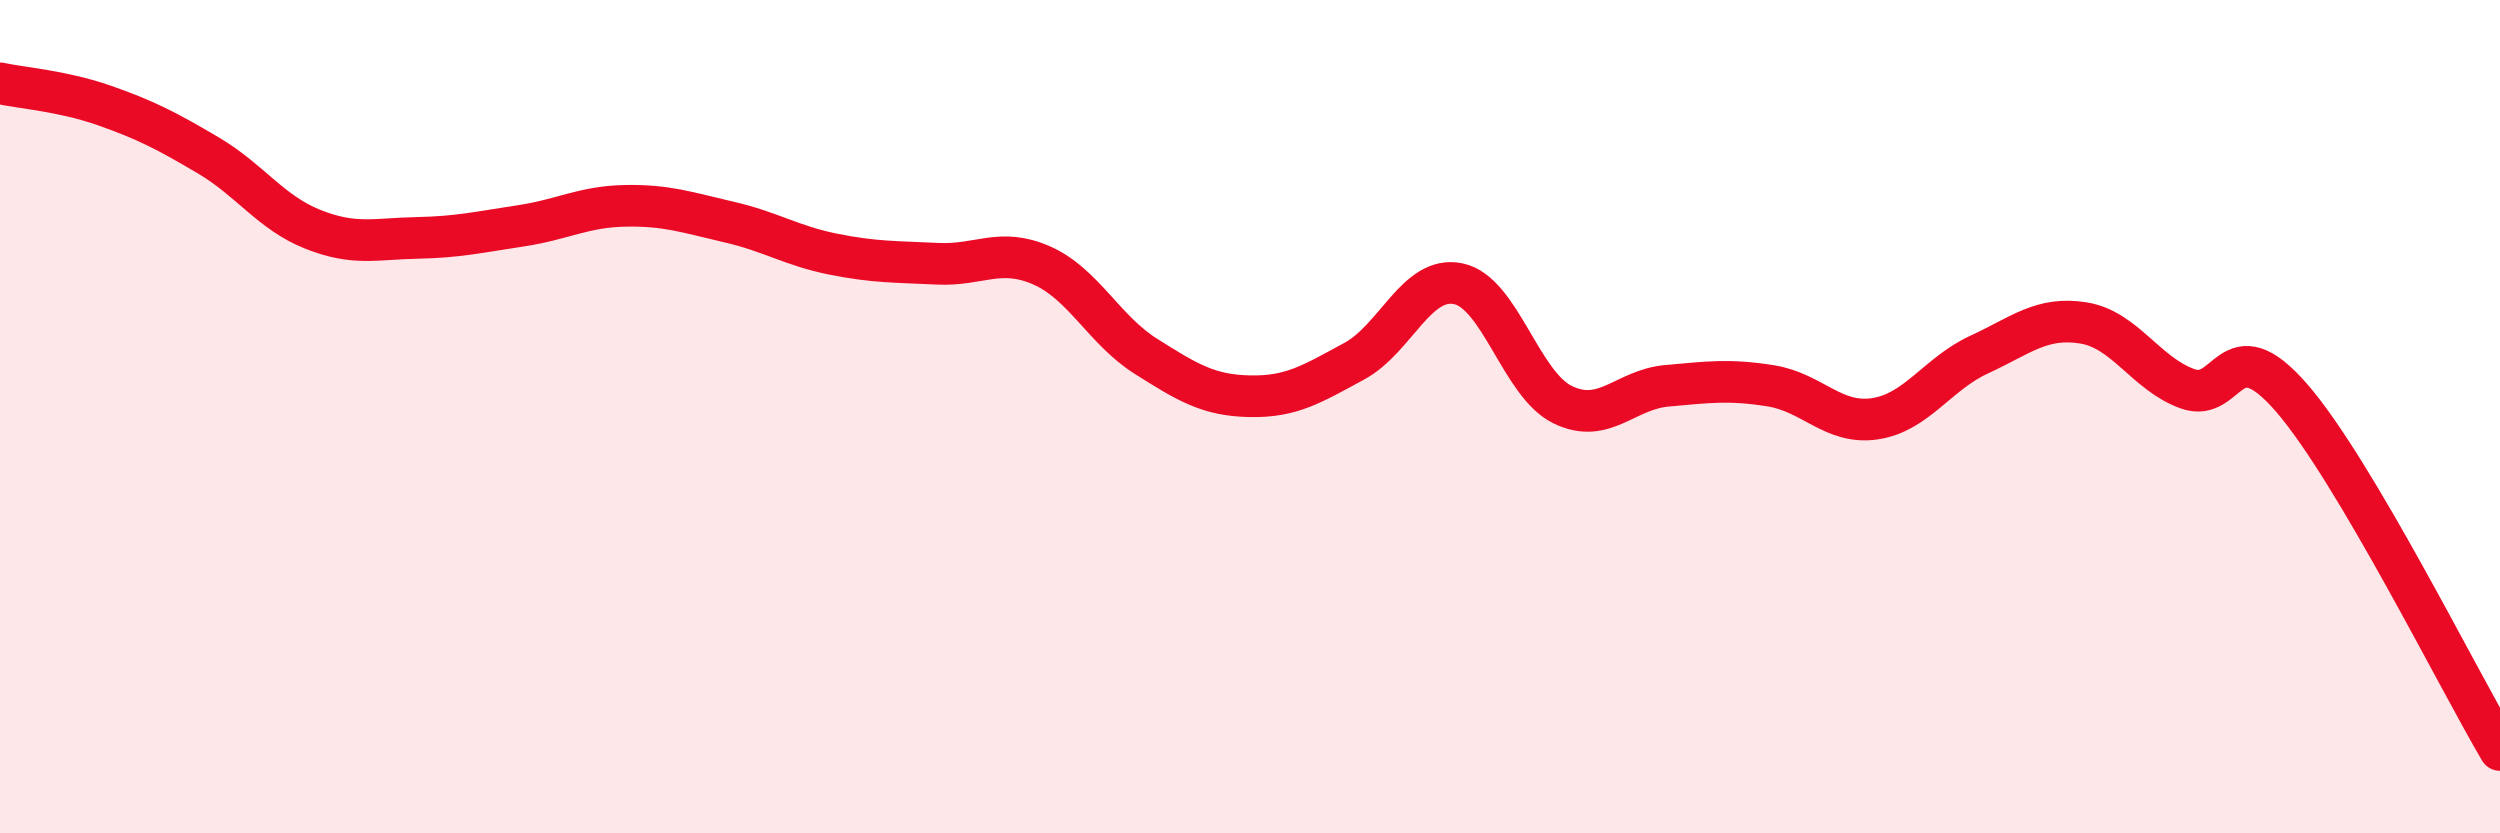
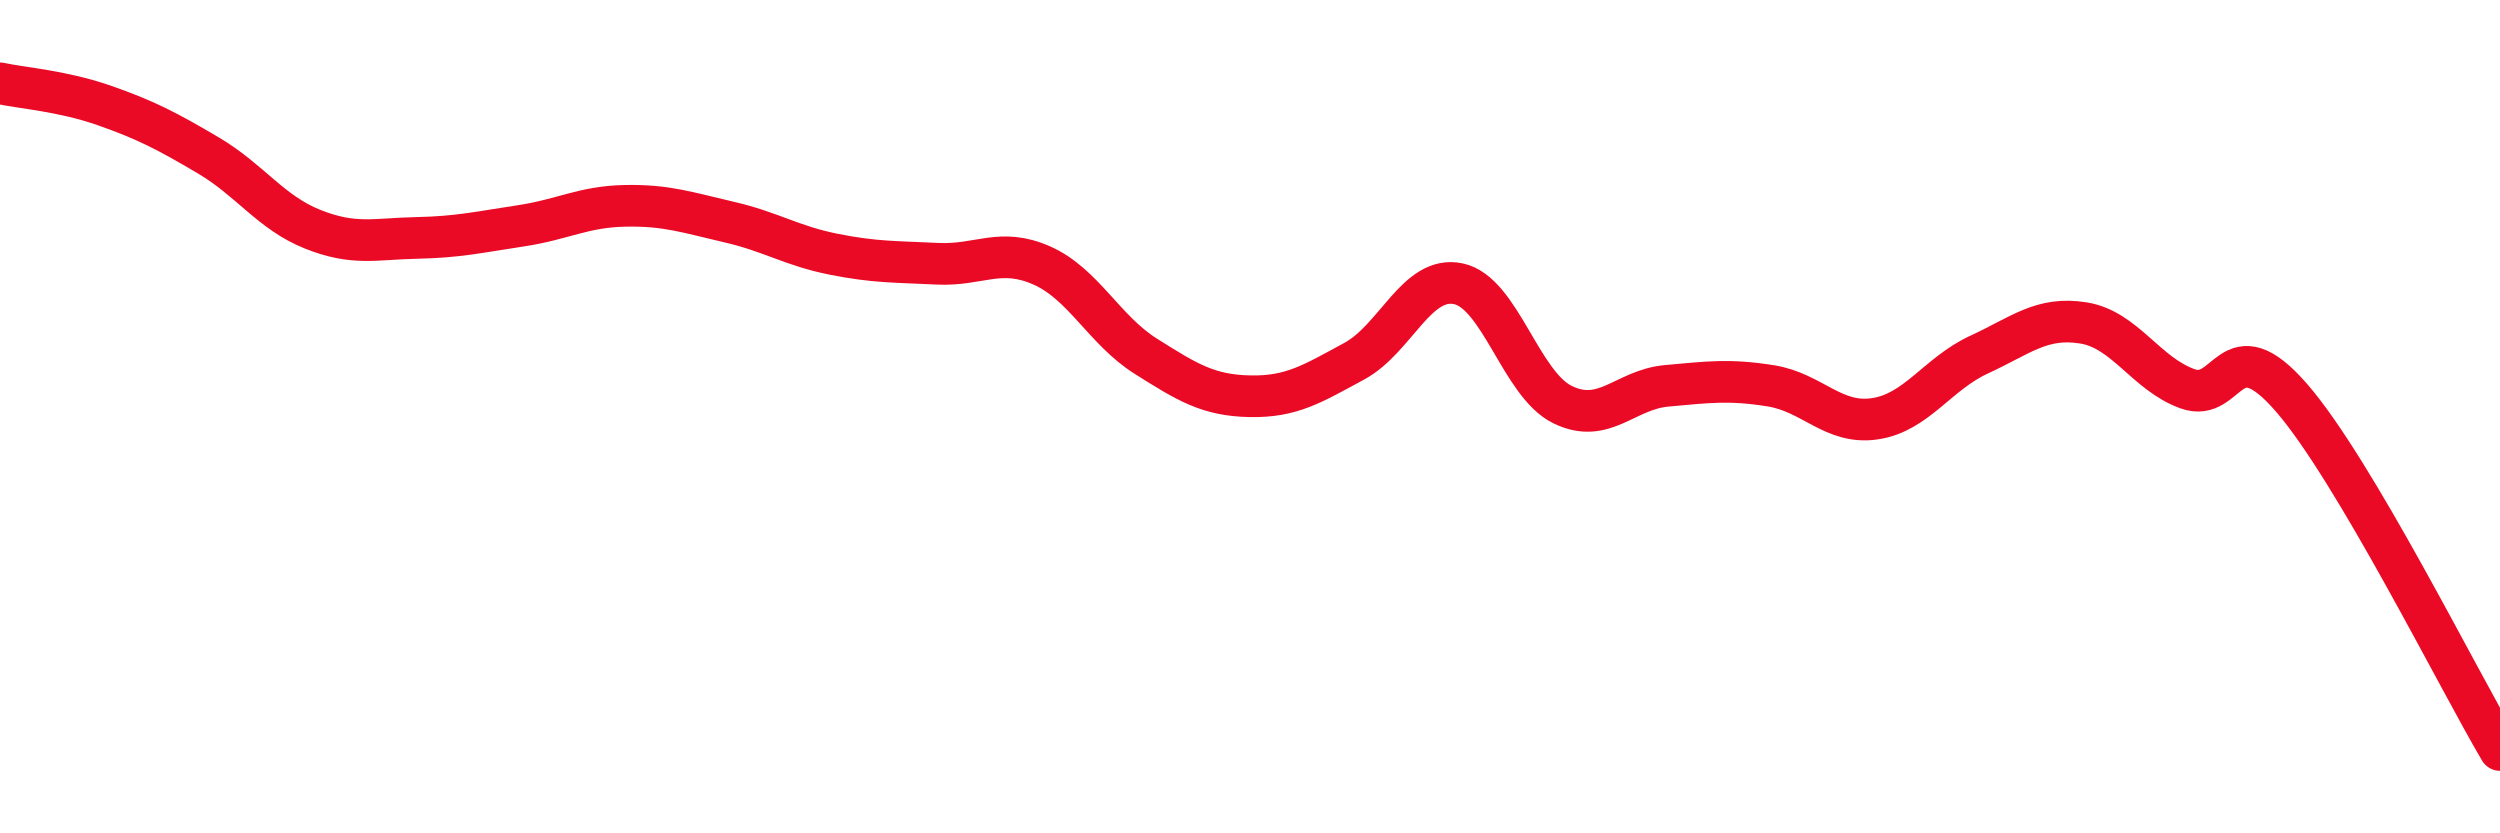
<svg xmlns="http://www.w3.org/2000/svg" width="60" height="20" viewBox="0 0 60 20">
-   <path d="M 0,2 C 0.5,2.11 1.5,2.18 2.5,2.53 C 3.5,2.88 4,3.14 5,3.73 C 6,4.32 6.5,5.1 7.5,5.5 C 8.5,5.9 9,5.73 10,5.71 C 11,5.69 11.5,5.57 12.5,5.42 C 13.5,5.27 14,4.96 15,4.94 C 16,4.92 16.5,5.1 17.5,5.33 C 18.5,5.56 19,5.9 20,6.1 C 21,6.3 21.5,6.28 22.5,6.33 C 23.5,6.38 24,5.93 25,6.37 C 26,6.81 26.5,7.92 27.5,8.55 C 28.5,9.18 29,9.49 30,9.51 C 31,9.53 31.5,9.21 32.5,8.67 C 33.5,8.13 34,6.6 35,6.81 C 36,7.02 36.5,9.22 37.5,9.71 C 38.5,10.2 39,9.35 40,9.26 C 41,9.17 41.5,9.1 42.5,9.26 C 43.5,9.42 44,10.2 45,10.05 C 46,9.9 46.5,8.97 47.5,8.51 C 48.5,8.05 49,7.59 50,7.75 C 51,7.91 51.5,8.97 52.5,9.33 C 53.5,9.69 53.5,7.82 55,9.55 C 56.5,11.28 59,16.31 60,18L60 20L0 20Z" fill="#EB0A25" opacity="0.1" stroke-linecap="round" stroke-linejoin="round" />
  <path d="M 0,2 C 0.5,2.11 1.5,2.18 2.5,2.53 C 3.5,2.88 4,3.14 5,3.73 C 6,4.32 6.5,5.1 7.5,5.5 C 8.5,5.9 9,5.73 10,5.71 C 11,5.69 11.5,5.57 12.5,5.42 C 13.5,5.27 14,4.96 15,4.94 C 16,4.92 16.5,5.1 17.5,5.33 C 18.5,5.56 19,5.9 20,6.1 C 21,6.3 21.5,6.28 22.5,6.33 C 23.5,6.38 24,5.93 25,6.37 C 26,6.81 26.5,7.92 27.5,8.55 C 28.5,9.18 29,9.49 30,9.51 C 31,9.53 31.5,9.21 32.5,8.67 C 33.5,8.13 34,6.6 35,6.81 C 36,7.02 36.5,9.22 37.5,9.71 C 38.5,10.2 39,9.35 40,9.26 C 41,9.17 41.5,9.1 42.5,9.26 C 43.5,9.42 44,10.2 45,10.05 C 46,9.9 46.5,8.97 47.5,8.51 C 48.5,8.05 49,7.59 50,7.75 C 51,7.91 51.5,8.97 52.5,9.33 C 53.5,9.69 53.5,7.82 55,9.55 C 56.5,11.28 59,16.31 60,18" stroke="#EB0A25" stroke-width="1" fill="none" stroke-linecap="round" stroke-linejoin="round" />
</svg>